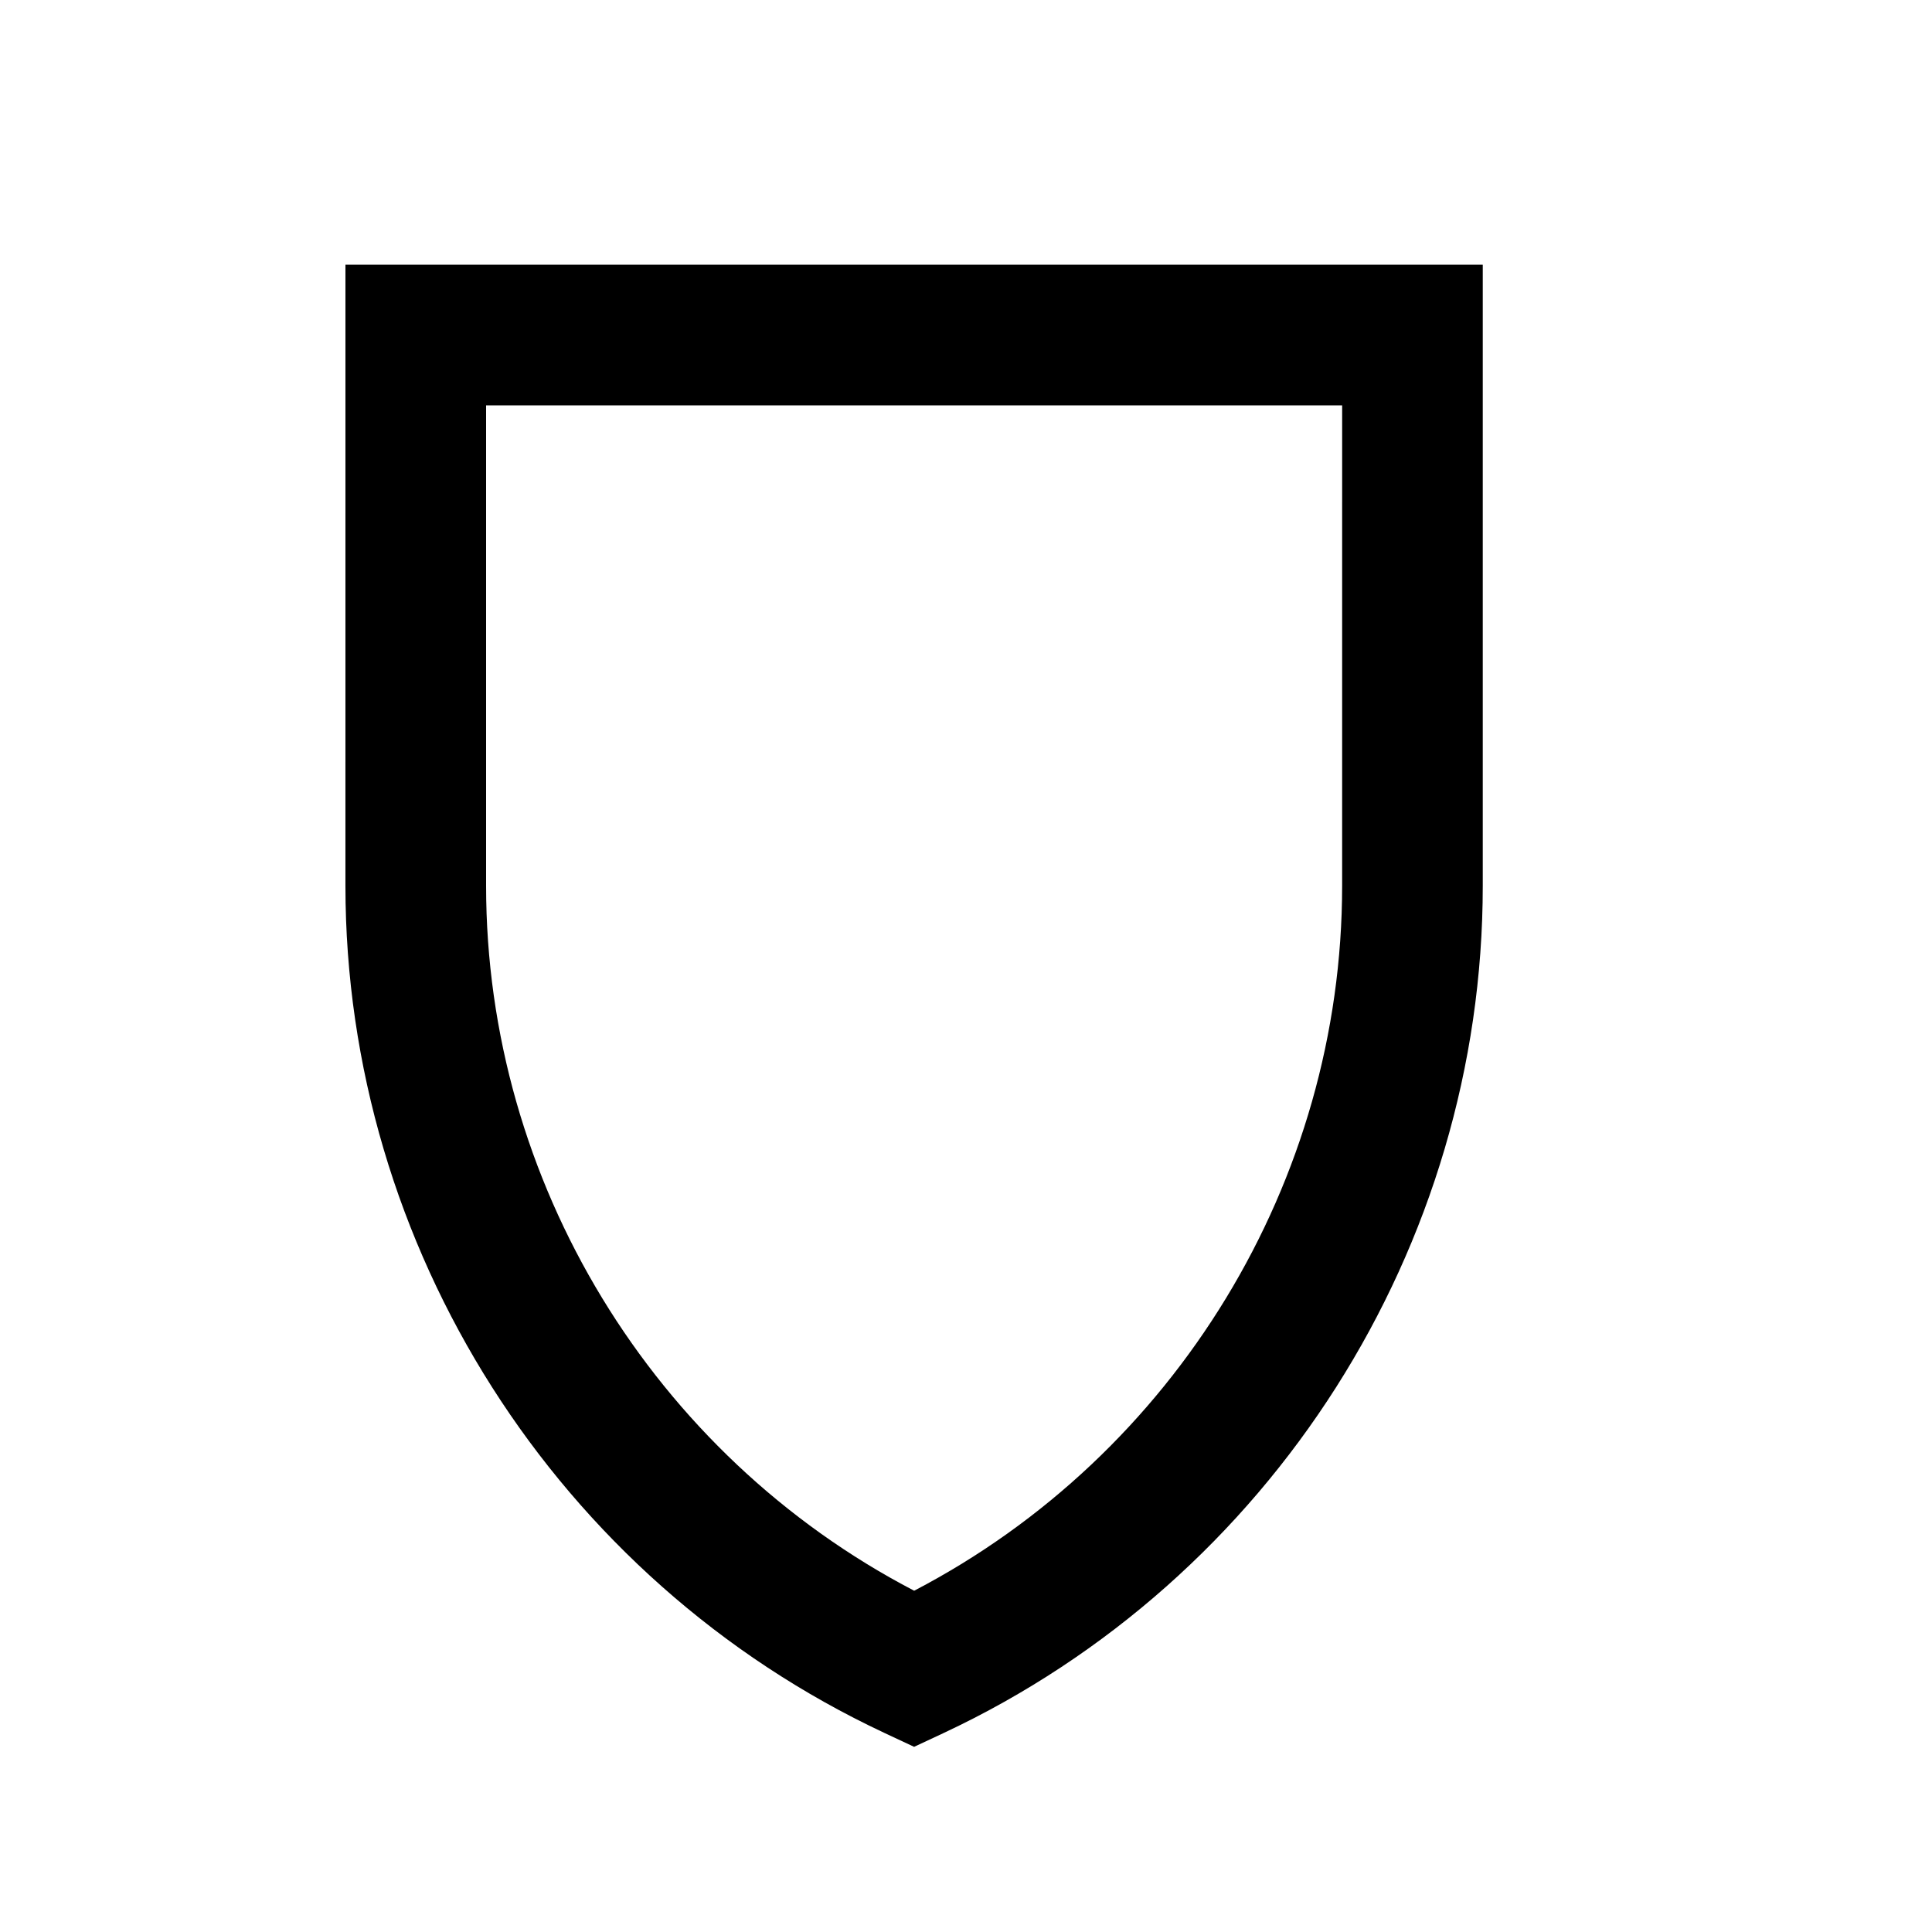
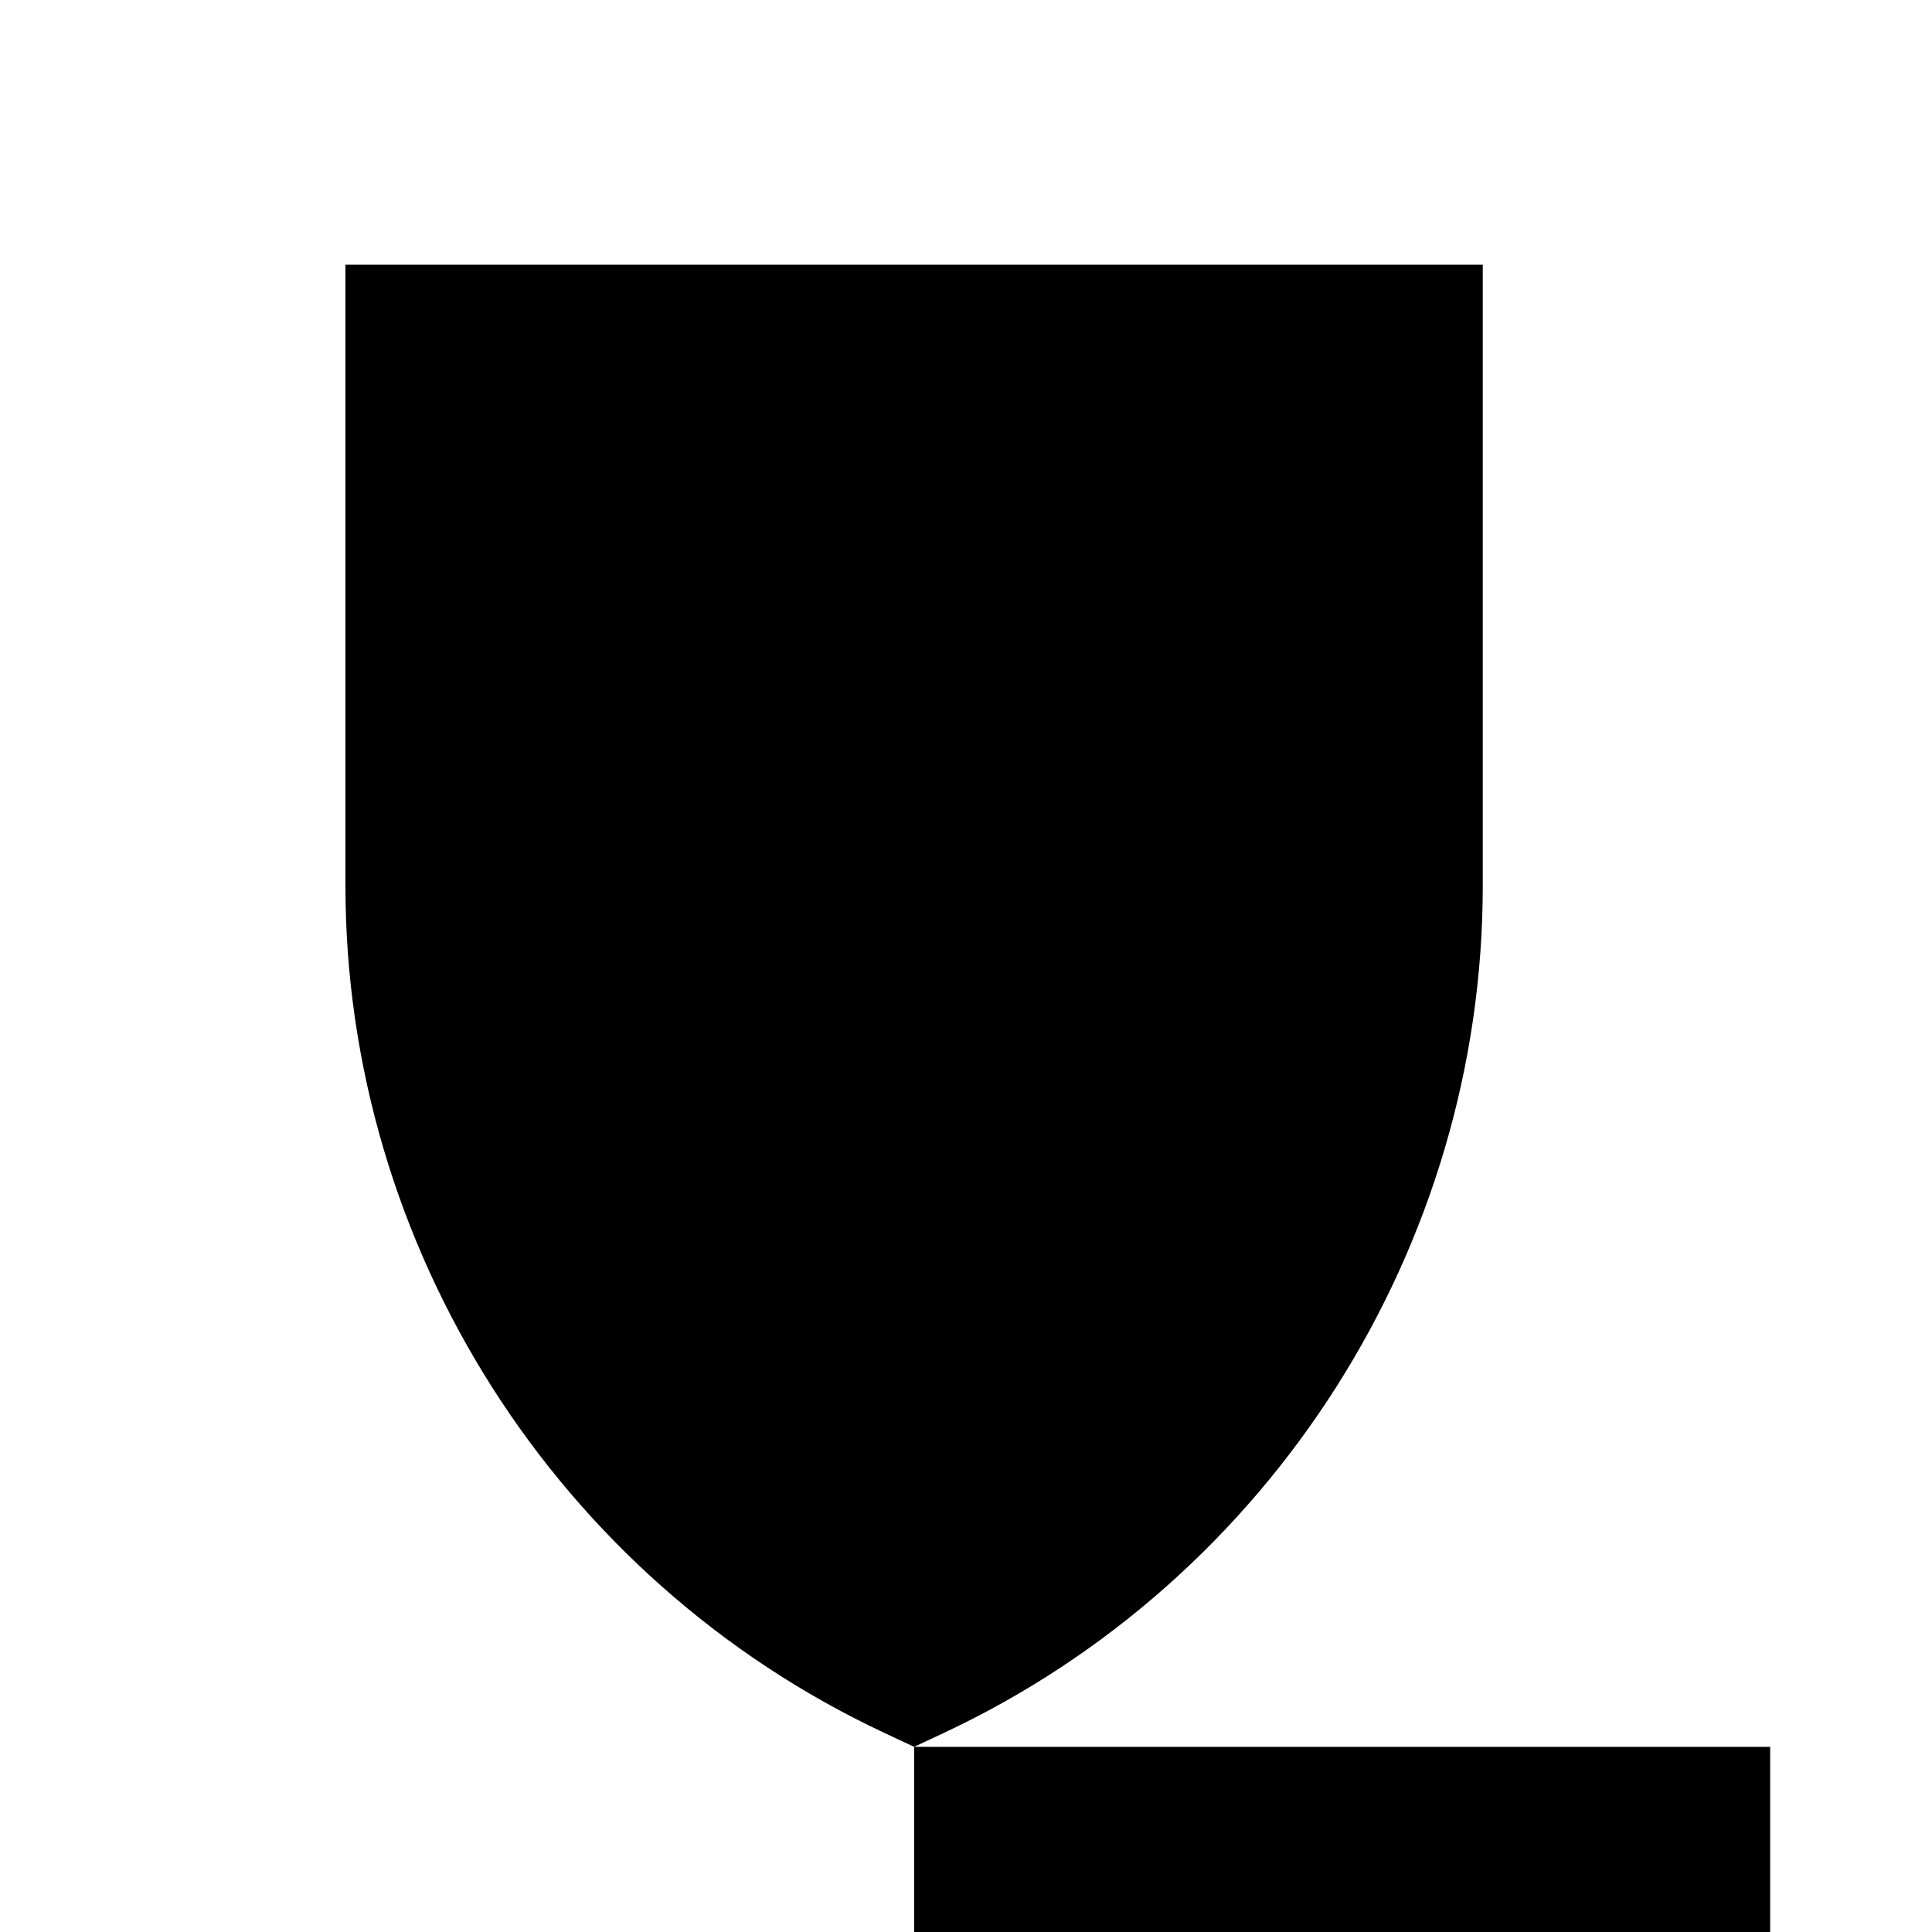
<svg xmlns="http://www.w3.org/2000/svg" fill="#000000" width="800px" height="800px" version="1.1" viewBox="144 144 512 512">
-   <path d="m386.25 606.93-7.906-3.703c-86.75-40.648-142.8-128.76-142.8-224.47l0.004-164.61h301.4v164.61c0 95.707-56.047 183.82-142.79 224.47zm-113.43-355.51v127.34c0 78.367 44.238 150.73 113.44 186.8 69.18-36.066 113.42-108.43 113.42-186.8l0.004-127.34z" />
+   <path d="m386.25 606.93-7.906-3.703c-86.75-40.648-142.8-128.76-142.8-224.47l0.004-164.61h301.4v164.61c0 95.707-56.047 183.82-142.79 224.47zv127.34c0 78.367 44.238 150.73 113.44 186.8 69.18-36.066 113.42-108.43 113.42-186.8l0.004-127.34z" />
</svg>